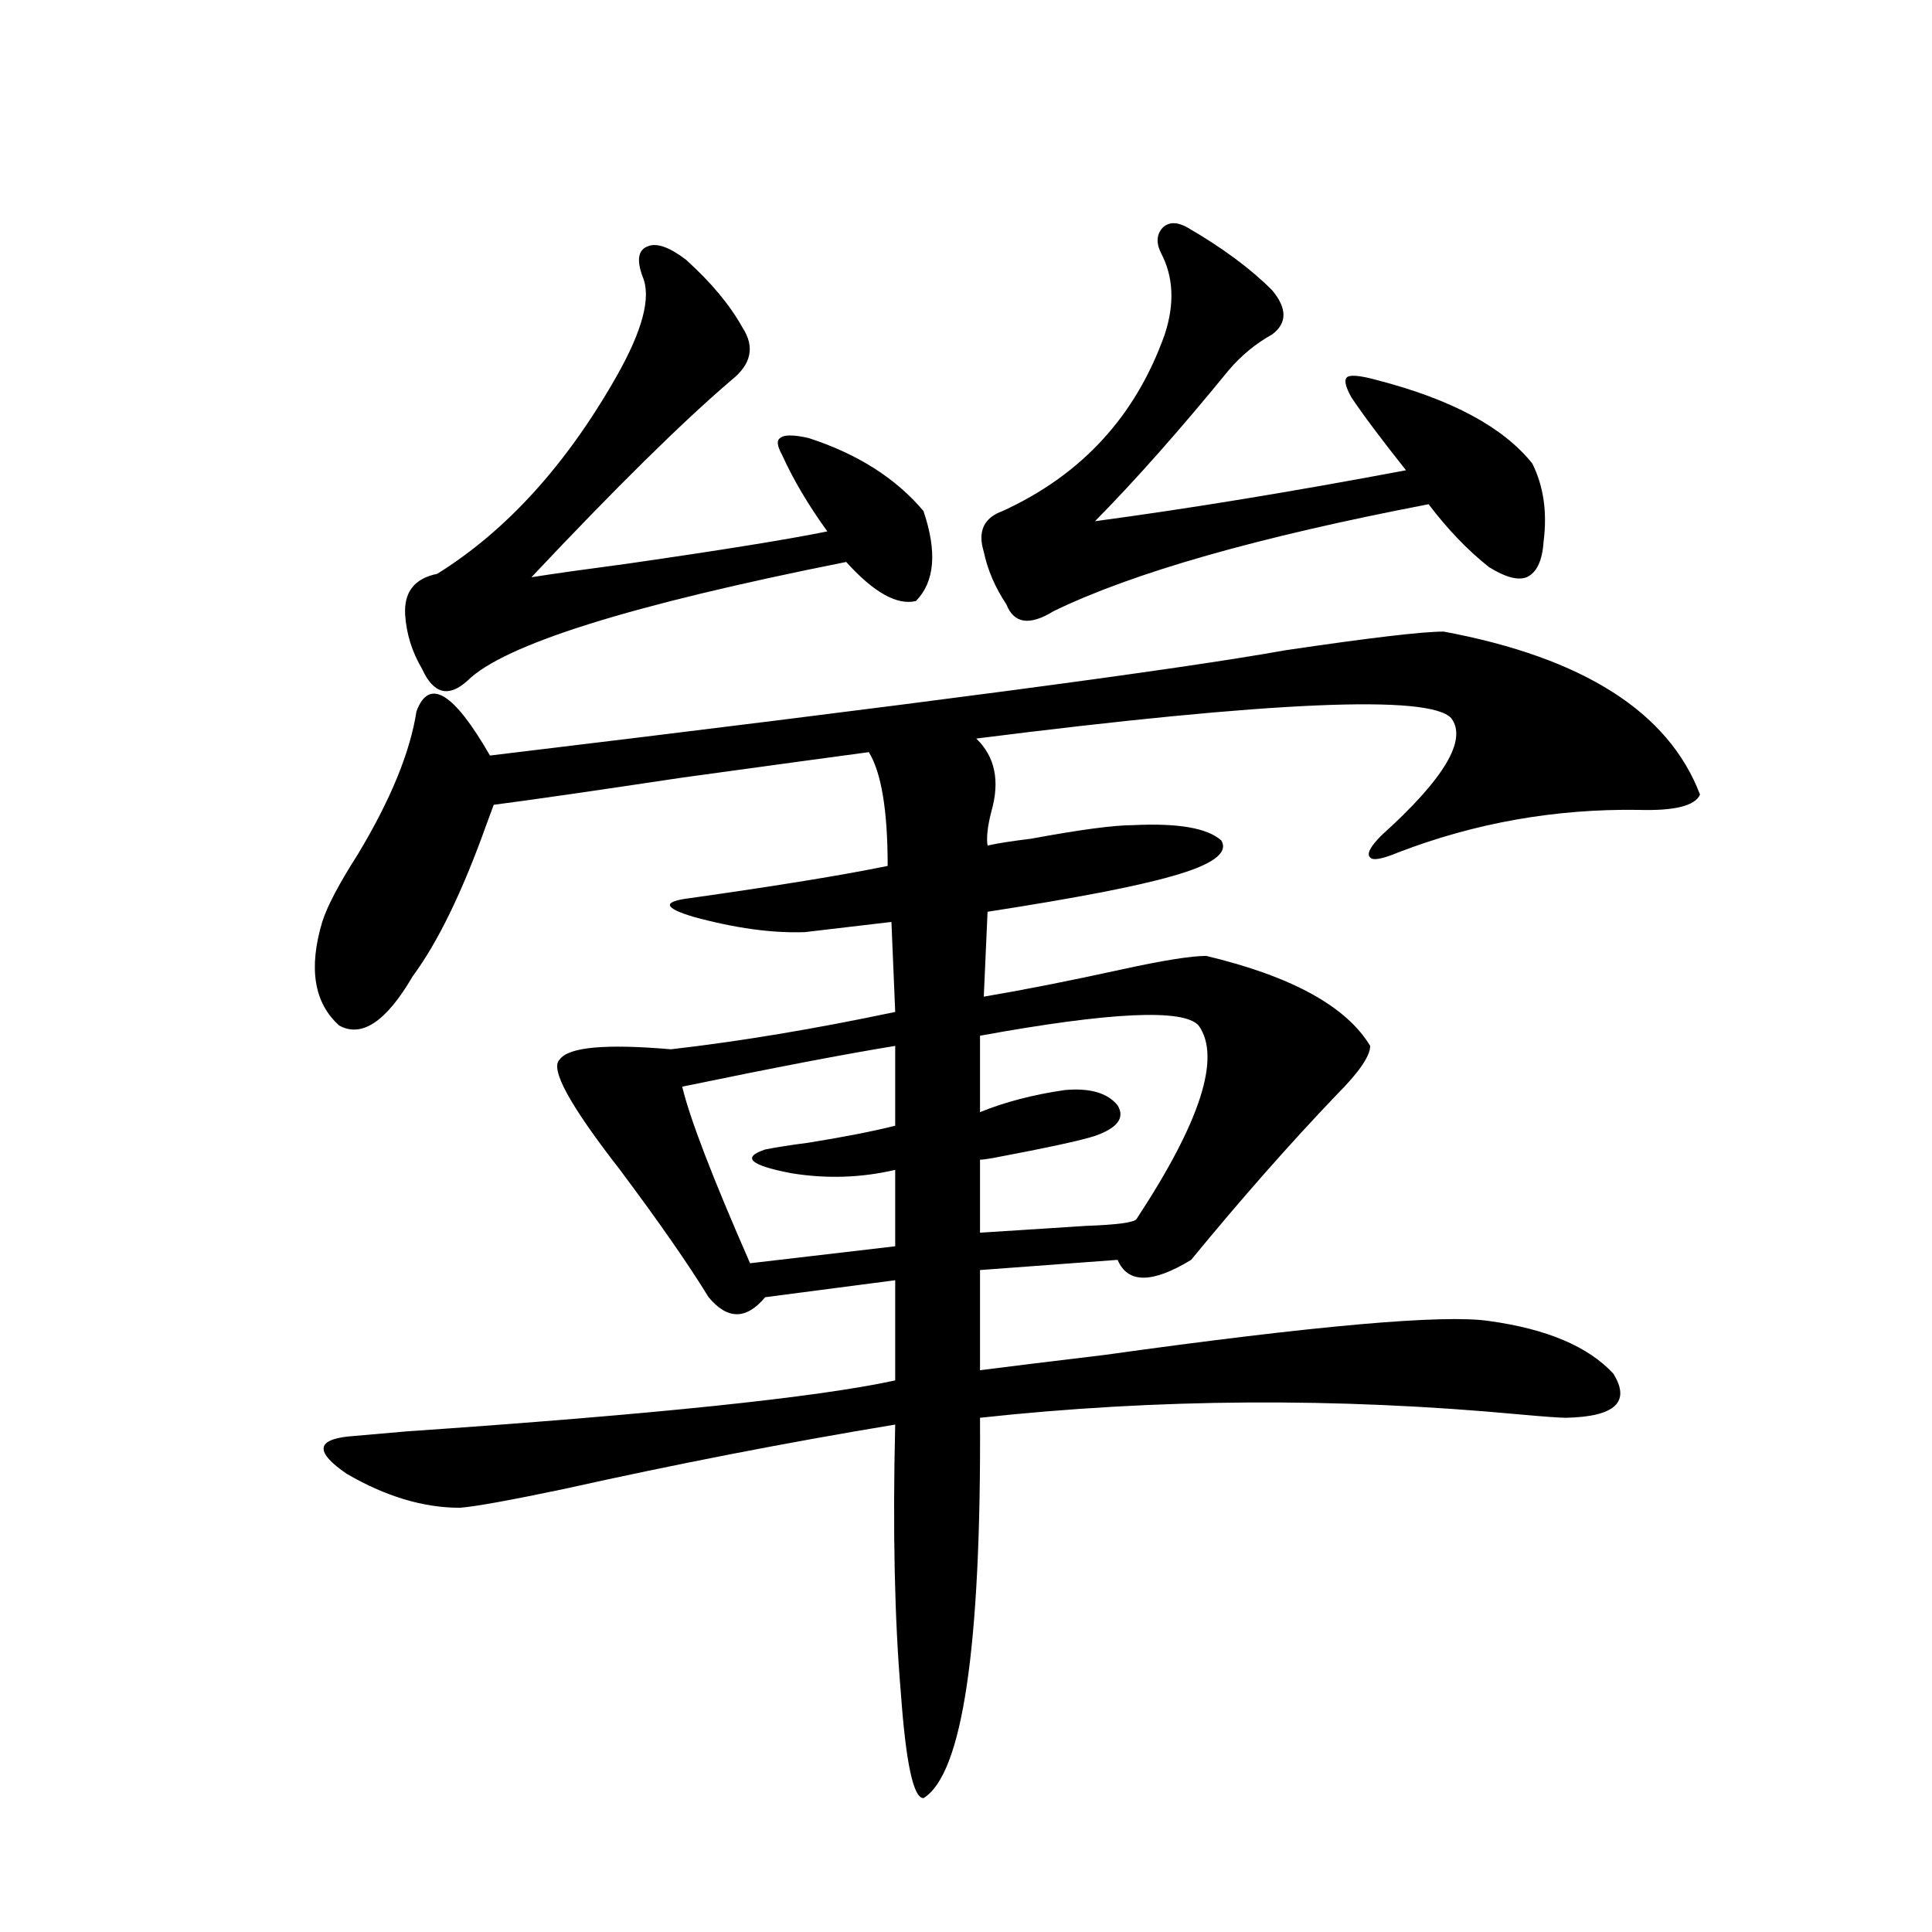
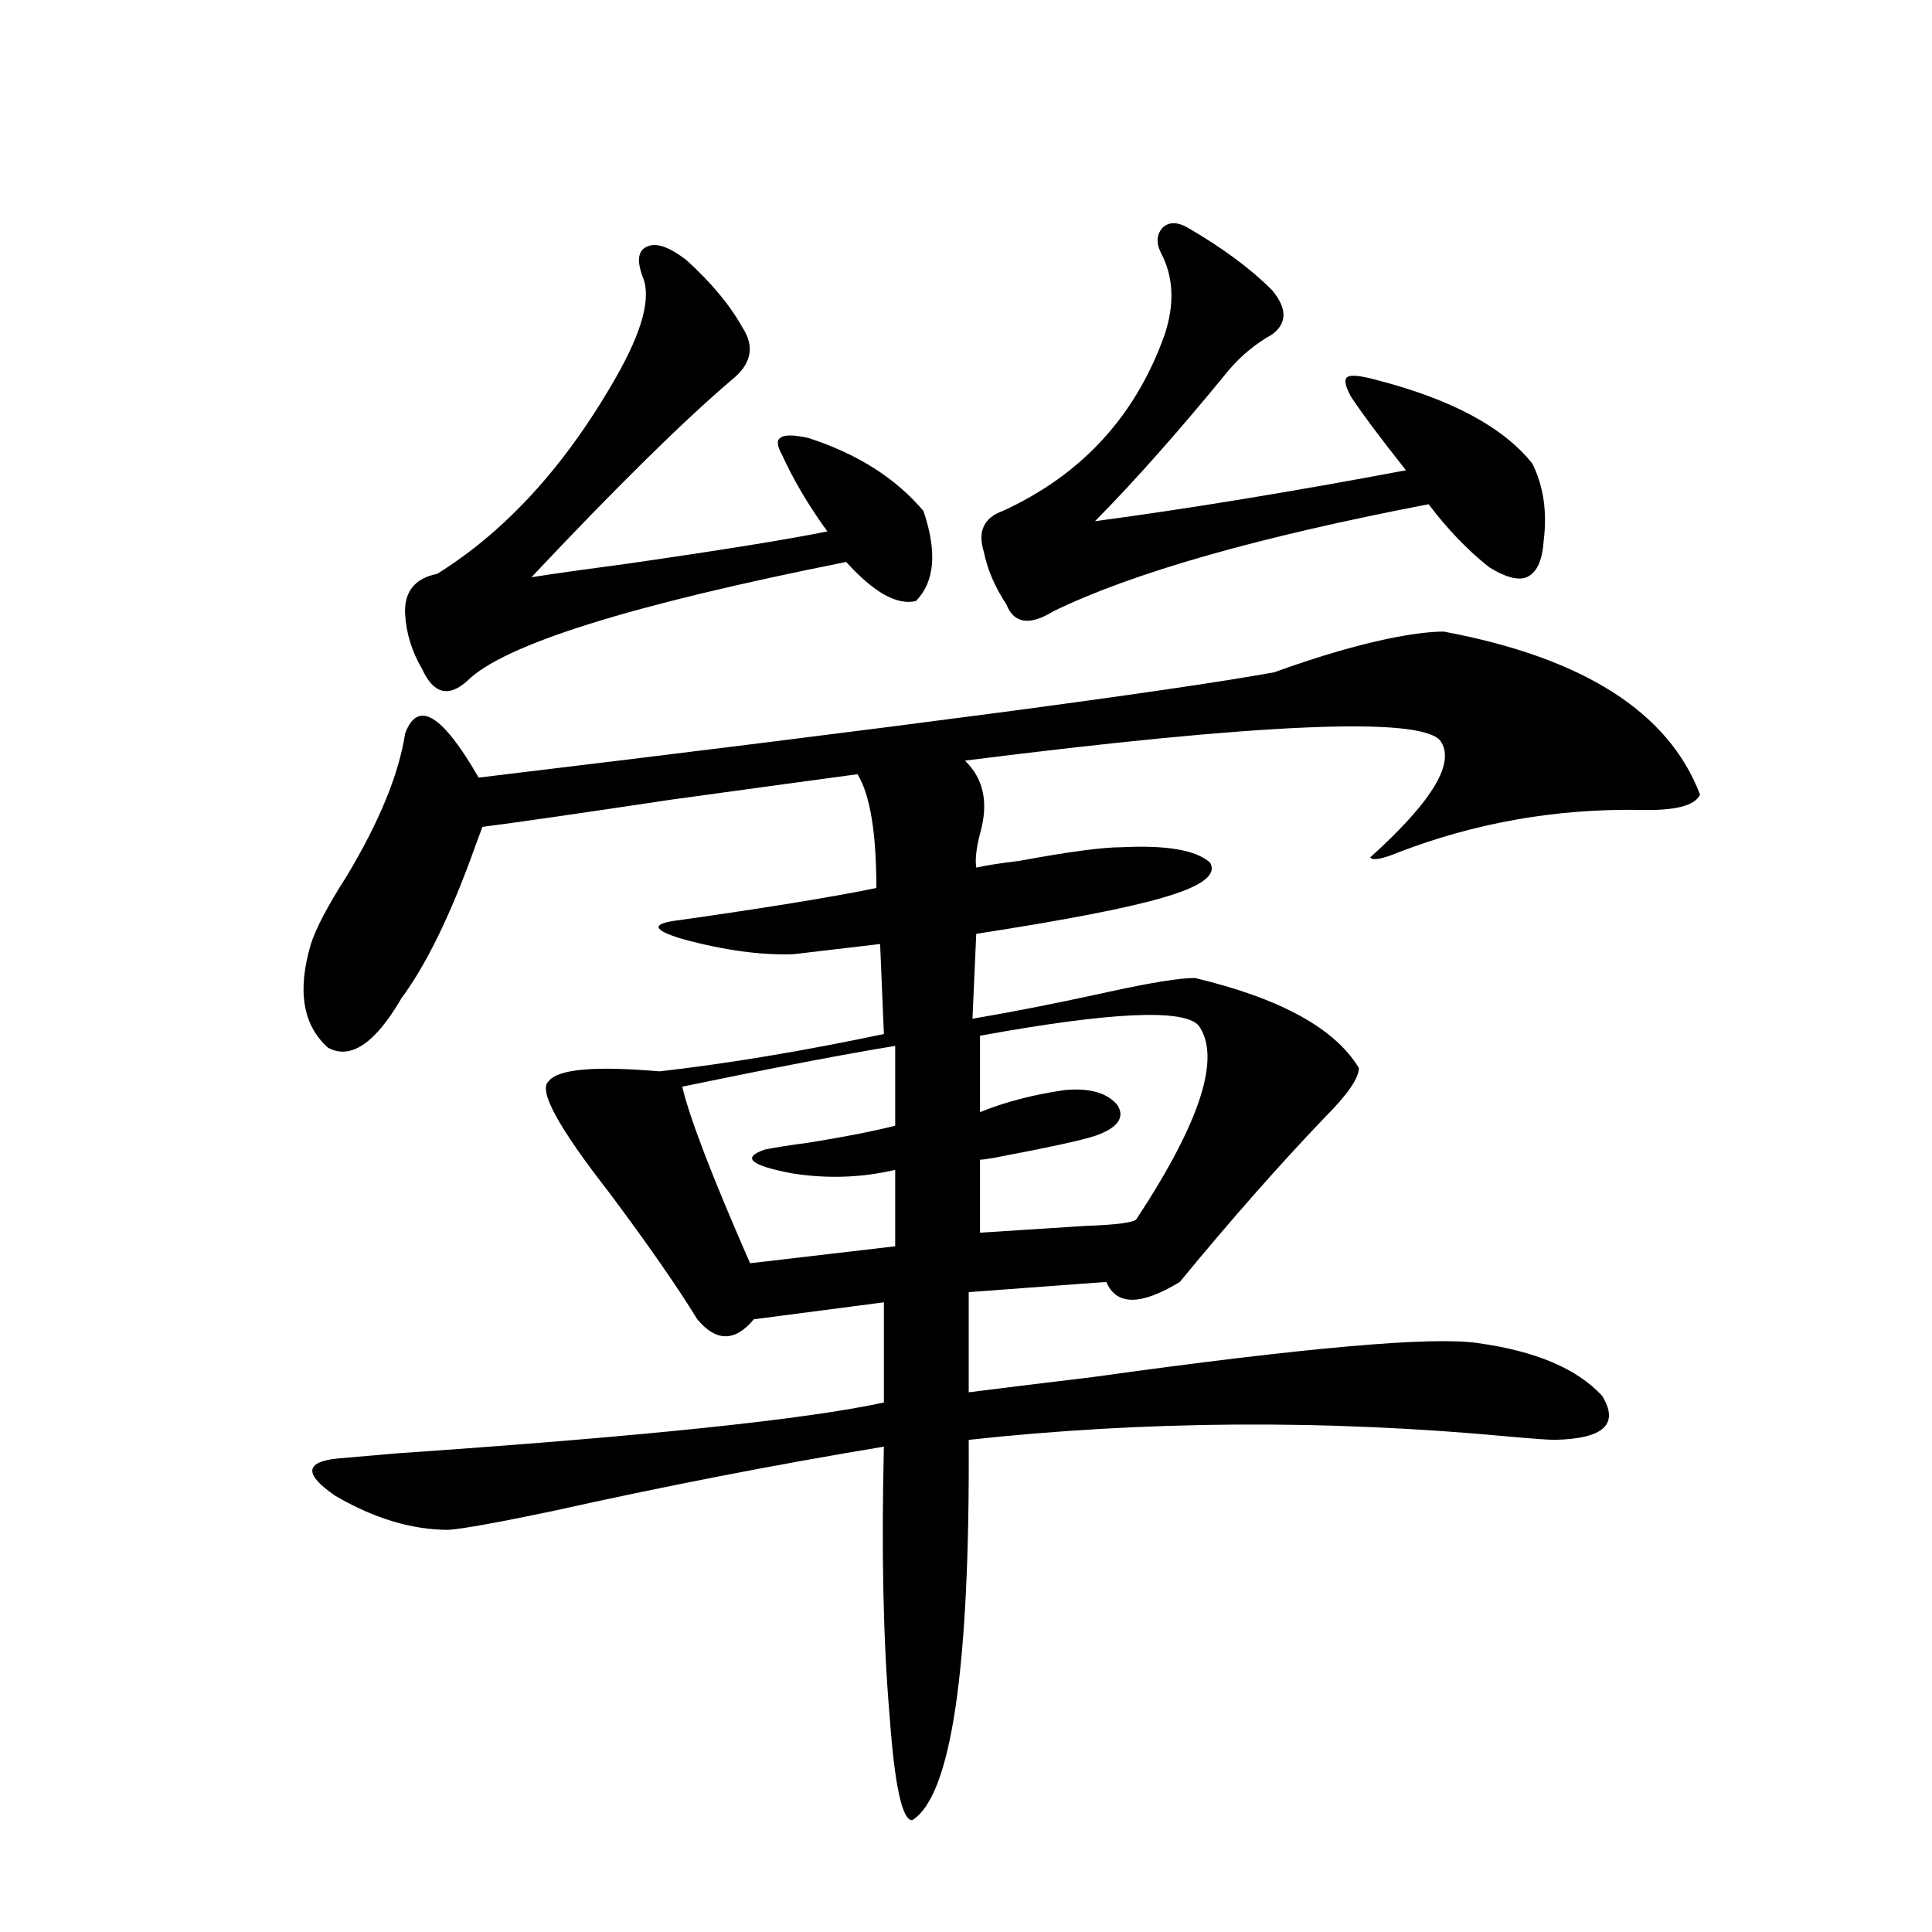
<svg xmlns="http://www.w3.org/2000/svg" version="1.1" id="图层_1" x="0px" y="0px" width="1000px" height="1000px" viewBox="0 0 1000 1000" enable-background="new 0 0 1000 1000" xml:space="preserve">
-   <path d="M747.25,326.906c72.193,13.486,116.415,41.611,132.68,84.375c-2.606,5.864-13.338,8.501-32.194,7.91  c-42.926-0.576-84.235,6.743-123.899,21.973c-8.46,3.516-13.338,4.395-14.634,2.637c-1.951-1.758,0-5.562,5.854-11.426  c32.515-29.292,44.542-49.507,36.097-60.645c-11.066-12.305-93.016-8.789-245.848,10.547c9.756,9.38,12.348,21.973,7.805,37.793  c-1.951,7.622-2.606,13.486-1.951,17.578c5.198-1.167,12.683-2.334,22.438-3.516c25.365-4.683,42.926-7.031,52.682-7.031  c23.414-1.167,38.688,1.47,45.853,7.91c3.902,6.455-4.558,12.607-25.365,18.457c-18.216,5.273-50.09,11.426-95.607,18.457  l-1.951,43.945c20.808-3.516,44.542-8.198,71.218-14.063c21.463-4.683,36.097-7.031,43.901-7.031  c44.222,10.547,72.514,26.079,84.876,46.582c0,5.273-5.854,13.774-17.561,25.488c-24.069,25.2-49.114,53.613-75.12,85.254  c-20.167,12.305-32.85,12.305-38.048,0l-71.218,5.273v51.855c13.658-1.758,35.121-4.395,64.389-7.91  c109.266-15.229,175.605-21.094,199.02-17.578c29.908,4.106,51.371,13.184,64.389,27.246c9.101,14.653,0.976,22.275-24.39,22.852  c-3.262,0-11.387-0.576-24.39-1.758c-94.312-8.789-187.313-8.198-279.018,1.758c0.641,118.941-9.115,184.57-29.268,196.875  c-5.213,0-9.115-18.168-11.707-54.492c-3.262-38.095-4.237-84.375-2.927-138.867c-56.584,9.38-113.823,20.518-171.703,33.398  c-27.972,5.864-45.853,9.092-53.657,9.668c-18.871,0-38.383-5.85-58.535-17.578c-16.265-11.123-15.944-17.578,0.976-19.336  c6.494-0.576,16.585-1.455,30.243-2.637c128.122-8.789,212.343-17.578,252.677-26.367v-51.855l-67.315,8.789  c-9.756,11.729-19.512,11.729-29.268,0c-10.411-16.987-25.7-38.96-45.853-65.918c-26.021-33.398-36.432-52.432-31.219-57.129  c4.543-6.44,23.734-8.198,57.56-5.273c35.762-4.092,74.465-10.547,116.095-19.336l-1.951-46.582  c-5.213,0.591-12.683,1.47-22.438,2.637c-9.756,1.182-17.24,2.061-22.438,2.637c-16.92,0.591-36.097-2.046-57.56-7.91  c-15.609-4.683-16.265-7.91-1.951-9.668c45.518-6.44,79.663-12.002,102.437-16.699c0-28.701-3.262-48.34-9.756-58.887  c-17.561,2.349-49.755,6.743-96.583,13.184c-46.828,7.031-79.357,11.729-97.559,14.063c-0.655,1.758-1.951,5.273-3.902,10.547  c-12.362,34.58-25.045,60.645-38.048,78.223c-13.658,23.442-26.341,31.943-38.048,25.488c-13.018-11.714-15.944-29.58-8.78-53.613  c2.592-8.198,8.78-19.912,18.536-35.156c16.905-28.125,26.981-52.734,30.243-73.828c6.494-17.578,19.177-9.956,38.048,22.852  c219.172-26.367,356.409-44.521,411.697-54.492C708.867,330.134,736.184,326.906,747.25,326.906z M355.064,134.426  c13.003,11.729,22.759,23.442,29.268,35.156c6.494,9.971,4.543,19.048-5.854,27.246c-25.365,21.685-59.846,55.674-103.412,101.953  c11.052-1.758,27.637-4.092,49.755-7.031c48.779-7.031,83.245-12.593,103.412-16.699c-9.756-13.472-17.561-26.655-23.414-39.551  c-2.606-4.683-2.927-7.607-0.976-8.789c1.951-1.758,6.829-1.758,14.634,0c25.365,8.213,45.197,20.806,59.511,37.793  c7.149,21.094,5.854,36.626-3.902,46.582c-9.756,2.349-21.798-4.395-36.097-20.215c-111.872,22.275-177.236,42.778-196.093,61.523  c-9.756,8.789-17.561,6.743-23.414-6.152c-5.213-8.789-8.14-18.154-8.78-28.125c-0.655-11.714,4.878-18.745,16.585-21.094  c35.762-22.261,66.66-56.25,92.681-101.953c13.658-24.019,18.201-41.309,13.658-51.855c-3.262-8.789-2.286-14.063,2.927-15.82  C340.096,125.637,346.604,127.985,355.064,134.426z M463.354,541.359c-25.365,4.106-62.117,11.138-110.241,21.094  c3.902,16.411,15.609,46.885,35.121,91.406l75.12-8.789V605.52c-17.561,4.106-35.456,4.697-53.657,1.758  c-21.463-4.092-26.021-8.198-13.658-12.305c5.854-1.167,13.323-2.334,22.438-3.516c18.201-2.925,33.17-5.85,44.877-8.789V541.359z   M620.424,530.813c-7.805-8.789-45.532-7.031-113.168,5.273v39.551c13.003-5.273,27.637-9.077,43.901-11.426  c13.003-1.167,22.104,1.47,27.316,7.91c3.902,6.455,0,11.729-11.707,15.82c-7.164,2.349-24.725,6.152-52.682,11.426  c-3.262,0.591-5.533,0.879-6.829,0.879v37.793c17.561-1.167,35.762-2.334,54.633-3.516c16.25-0.576,25.03-1.758,26.341-3.516  C621.399,580.622,632.131,547.224,620.424,530.813z M614.57,117.727c18.201,10.547,32.835,21.396,43.901,32.52  c7.805,9.38,7.805,17.002,0,22.852c-8.46,4.697-15.944,10.85-22.438,18.457c-25.365,31.064-48.459,57.129-69.267,78.223  c48.124-6.44,101.781-15.229,160.972-26.367c-13.018-16.396-22.438-29.004-28.292-37.793c-3.262-5.85-3.902-9.365-1.951-10.547  c1.951-1.167,7.149-0.576,15.609,1.758c38.368,9.971,65.029,24.321,79.998,43.066c5.854,11.729,7.805,25.2,5.854,40.43  c-0.655,9.971-3.582,16.123-8.78,18.457c-4.558,1.758-11.066,0-19.512-5.273c-11.066-8.789-21.463-19.624-31.219-32.52  c-88.458,17.002-153.167,35.459-194.142,55.371c-12.362,7.622-20.487,6.455-24.39-3.516c-5.854-8.789-9.756-17.866-11.707-27.246  c-3.262-10.547,0-17.578,9.756-21.094c40.975-18.745,68.932-49.219,83.9-91.406c5.198-15.82,4.543-29.883-1.951-42.188  c-2.606-5.273-2.286-9.668,0.976-13.184C605.135,114.802,609.357,114.802,614.57,117.727z" />
+   <path d="M747.25,326.906c72.193,13.486,116.415,41.611,132.68,84.375c-2.606,5.864-13.338,8.501-32.194,7.91  c-42.926-0.576-84.235,6.743-123.899,21.973c-8.46,3.516-13.338,4.395-14.634,2.637c32.515-29.292,44.542-49.507,36.097-60.645c-11.066-12.305-93.016-8.789-245.848,10.547c9.756,9.38,12.348,21.973,7.805,37.793  c-1.951,7.622-2.606,13.486-1.951,17.578c5.198-1.167,12.683-2.334,22.438-3.516c25.365-4.683,42.926-7.031,52.682-7.031  c23.414-1.167,38.688,1.47,45.853,7.91c3.902,6.455-4.558,12.607-25.365,18.457c-18.216,5.273-50.09,11.426-95.607,18.457  l-1.951,43.945c20.808-3.516,44.542-8.198,71.218-14.063c21.463-4.683,36.097-7.031,43.901-7.031  c44.222,10.547,72.514,26.079,84.876,46.582c0,5.273-5.854,13.774-17.561,25.488c-24.069,25.2-49.114,53.613-75.12,85.254  c-20.167,12.305-32.85,12.305-38.048,0l-71.218,5.273v51.855c13.658-1.758,35.121-4.395,64.389-7.91  c109.266-15.229,175.605-21.094,199.02-17.578c29.908,4.106,51.371,13.184,64.389,27.246c9.101,14.653,0.976,22.275-24.39,22.852  c-3.262,0-11.387-0.576-24.39-1.758c-94.312-8.789-187.313-8.198-279.018,1.758c0.641,118.941-9.115,184.57-29.268,196.875  c-5.213,0-9.115-18.168-11.707-54.492c-3.262-38.095-4.237-84.375-2.927-138.867c-56.584,9.38-113.823,20.518-171.703,33.398  c-27.972,5.864-45.853,9.092-53.657,9.668c-18.871,0-38.383-5.85-58.535-17.578c-16.265-11.123-15.944-17.578,0.976-19.336  c6.494-0.576,16.585-1.455,30.243-2.637c128.122-8.789,212.343-17.578,252.677-26.367v-51.855l-67.315,8.789  c-9.756,11.729-19.512,11.729-29.268,0c-10.411-16.987-25.7-38.96-45.853-65.918c-26.021-33.398-36.432-52.432-31.219-57.129  c4.543-6.44,23.734-8.198,57.56-5.273c35.762-4.092,74.465-10.547,116.095-19.336l-1.951-46.582  c-5.213,0.591-12.683,1.47-22.438,2.637c-9.756,1.182-17.24,2.061-22.438,2.637c-16.92,0.591-36.097-2.046-57.56-7.91  c-15.609-4.683-16.265-7.91-1.951-9.668c45.518-6.44,79.663-12.002,102.437-16.699c0-28.701-3.262-48.34-9.756-58.887  c-17.561,2.349-49.755,6.743-96.583,13.184c-46.828,7.031-79.357,11.729-97.559,14.063c-0.655,1.758-1.951,5.273-3.902,10.547  c-12.362,34.58-25.045,60.645-38.048,78.223c-13.658,23.442-26.341,31.943-38.048,25.488c-13.018-11.714-15.944-29.58-8.78-53.613  c2.592-8.198,8.78-19.912,18.536-35.156c16.905-28.125,26.981-52.734,30.243-73.828c6.494-17.578,19.177-9.956,38.048,22.852  c219.172-26.367,356.409-44.521,411.697-54.492C708.867,330.134,736.184,326.906,747.25,326.906z M355.064,134.426  c13.003,11.729,22.759,23.442,29.268,35.156c6.494,9.971,4.543,19.048-5.854,27.246c-25.365,21.685-59.846,55.674-103.412,101.953  c11.052-1.758,27.637-4.092,49.755-7.031c48.779-7.031,83.245-12.593,103.412-16.699c-9.756-13.472-17.561-26.655-23.414-39.551  c-2.606-4.683-2.927-7.607-0.976-8.789c1.951-1.758,6.829-1.758,14.634,0c25.365,8.213,45.197,20.806,59.511,37.793  c7.149,21.094,5.854,36.626-3.902,46.582c-9.756,2.349-21.798-4.395-36.097-20.215c-111.872,22.275-177.236,42.778-196.093,61.523  c-9.756,8.789-17.561,6.743-23.414-6.152c-5.213-8.789-8.14-18.154-8.78-28.125c-0.655-11.714,4.878-18.745,16.585-21.094  c35.762-22.261,66.66-56.25,92.681-101.953c13.658-24.019,18.201-41.309,13.658-51.855c-3.262-8.789-2.286-14.063,2.927-15.82  C340.096,125.637,346.604,127.985,355.064,134.426z M463.354,541.359c-25.365,4.106-62.117,11.138-110.241,21.094  c3.902,16.411,15.609,46.885,35.121,91.406l75.12-8.789V605.52c-17.561,4.106-35.456,4.697-53.657,1.758  c-21.463-4.092-26.021-8.198-13.658-12.305c5.854-1.167,13.323-2.334,22.438-3.516c18.201-2.925,33.17-5.85,44.877-8.789V541.359z   M620.424,530.813c-7.805-8.789-45.532-7.031-113.168,5.273v39.551c13.003-5.273,27.637-9.077,43.901-11.426  c13.003-1.167,22.104,1.47,27.316,7.91c3.902,6.455,0,11.729-11.707,15.82c-7.164,2.349-24.725,6.152-52.682,11.426  c-3.262,0.591-5.533,0.879-6.829,0.879v37.793c17.561-1.167,35.762-2.334,54.633-3.516c16.25-0.576,25.03-1.758,26.341-3.516  C621.399,580.622,632.131,547.224,620.424,530.813z M614.57,117.727c18.201,10.547,32.835,21.396,43.901,32.52  c7.805,9.38,7.805,17.002,0,22.852c-8.46,4.697-15.944,10.85-22.438,18.457c-25.365,31.064-48.459,57.129-69.267,78.223  c48.124-6.44,101.781-15.229,160.972-26.367c-13.018-16.396-22.438-29.004-28.292-37.793c-3.262-5.85-3.902-9.365-1.951-10.547  c1.951-1.167,7.149-0.576,15.609,1.758c38.368,9.971,65.029,24.321,79.998,43.066c5.854,11.729,7.805,25.2,5.854,40.43  c-0.655,9.971-3.582,16.123-8.78,18.457c-4.558,1.758-11.066,0-19.512-5.273c-11.066-8.789-21.463-19.624-31.219-32.52  c-88.458,17.002-153.167,35.459-194.142,55.371c-12.362,7.622-20.487,6.455-24.39-3.516c-5.854-8.789-9.756-17.866-11.707-27.246  c-3.262-10.547,0-17.578,9.756-21.094c40.975-18.745,68.932-49.219,83.9-91.406c5.198-15.82,4.543-29.883-1.951-42.188  c-2.606-5.273-2.286-9.668,0.976-13.184C605.135,114.802,609.357,114.802,614.57,117.727z" />
</svg>